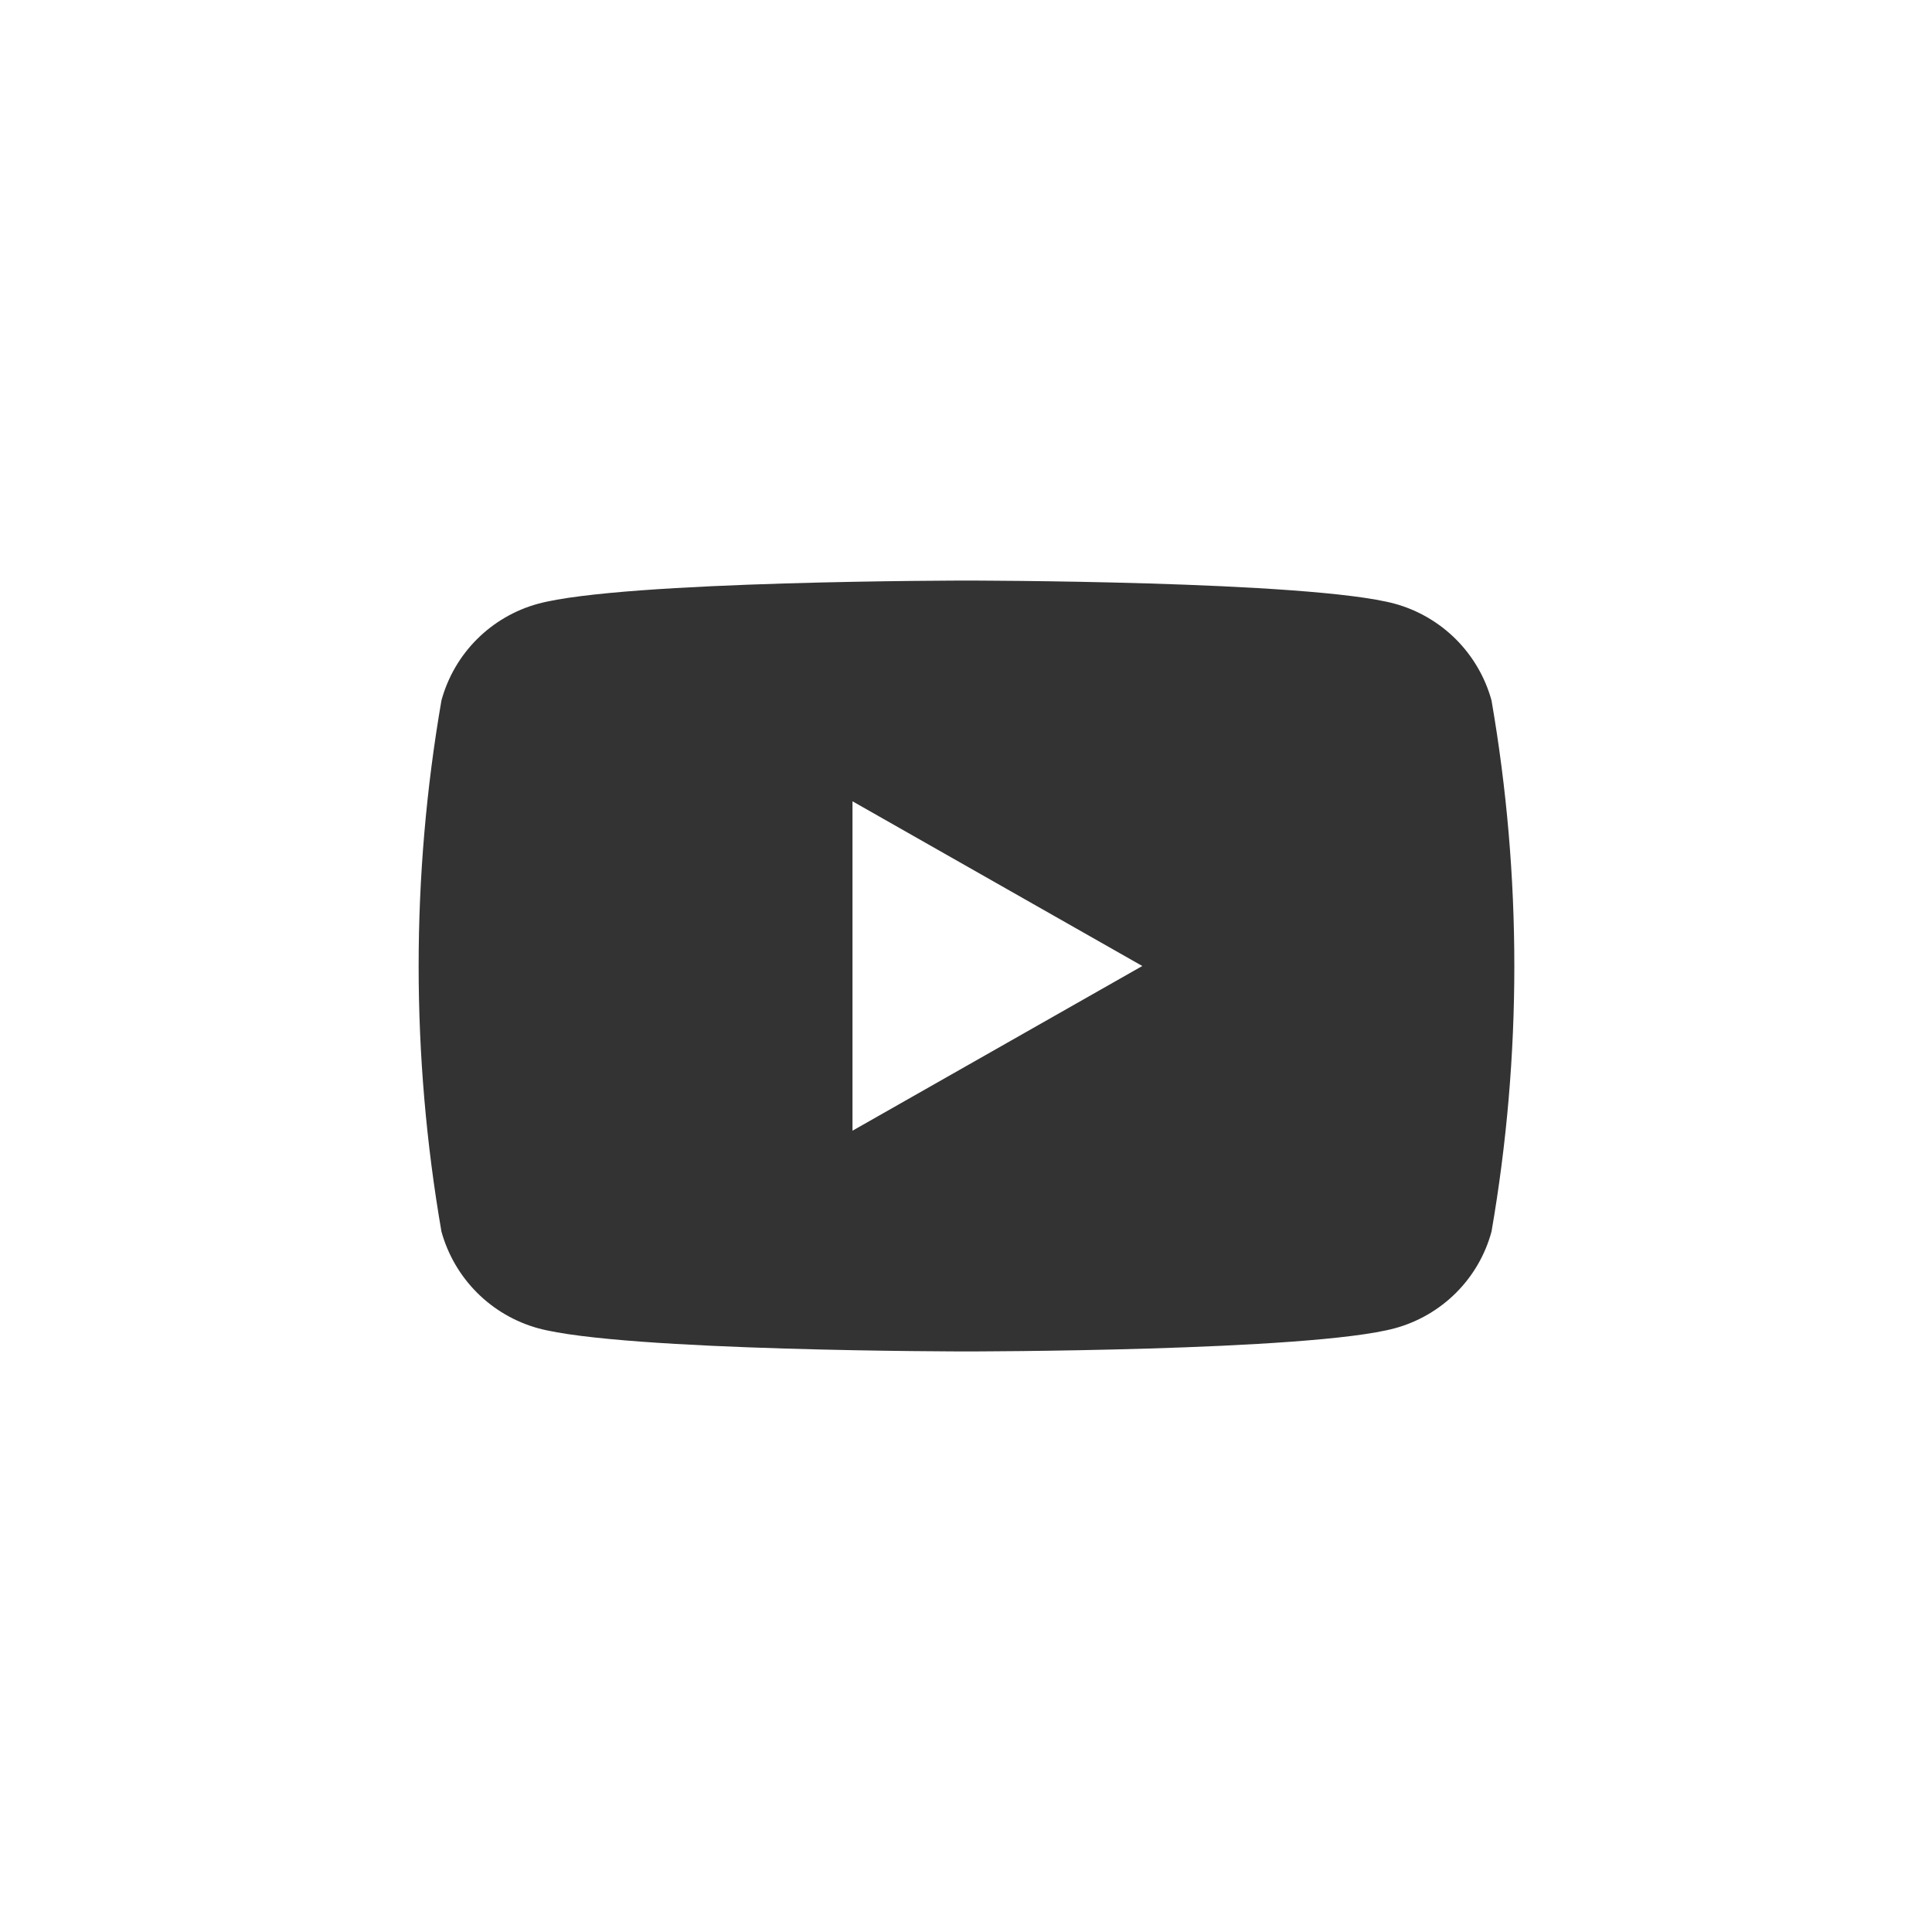
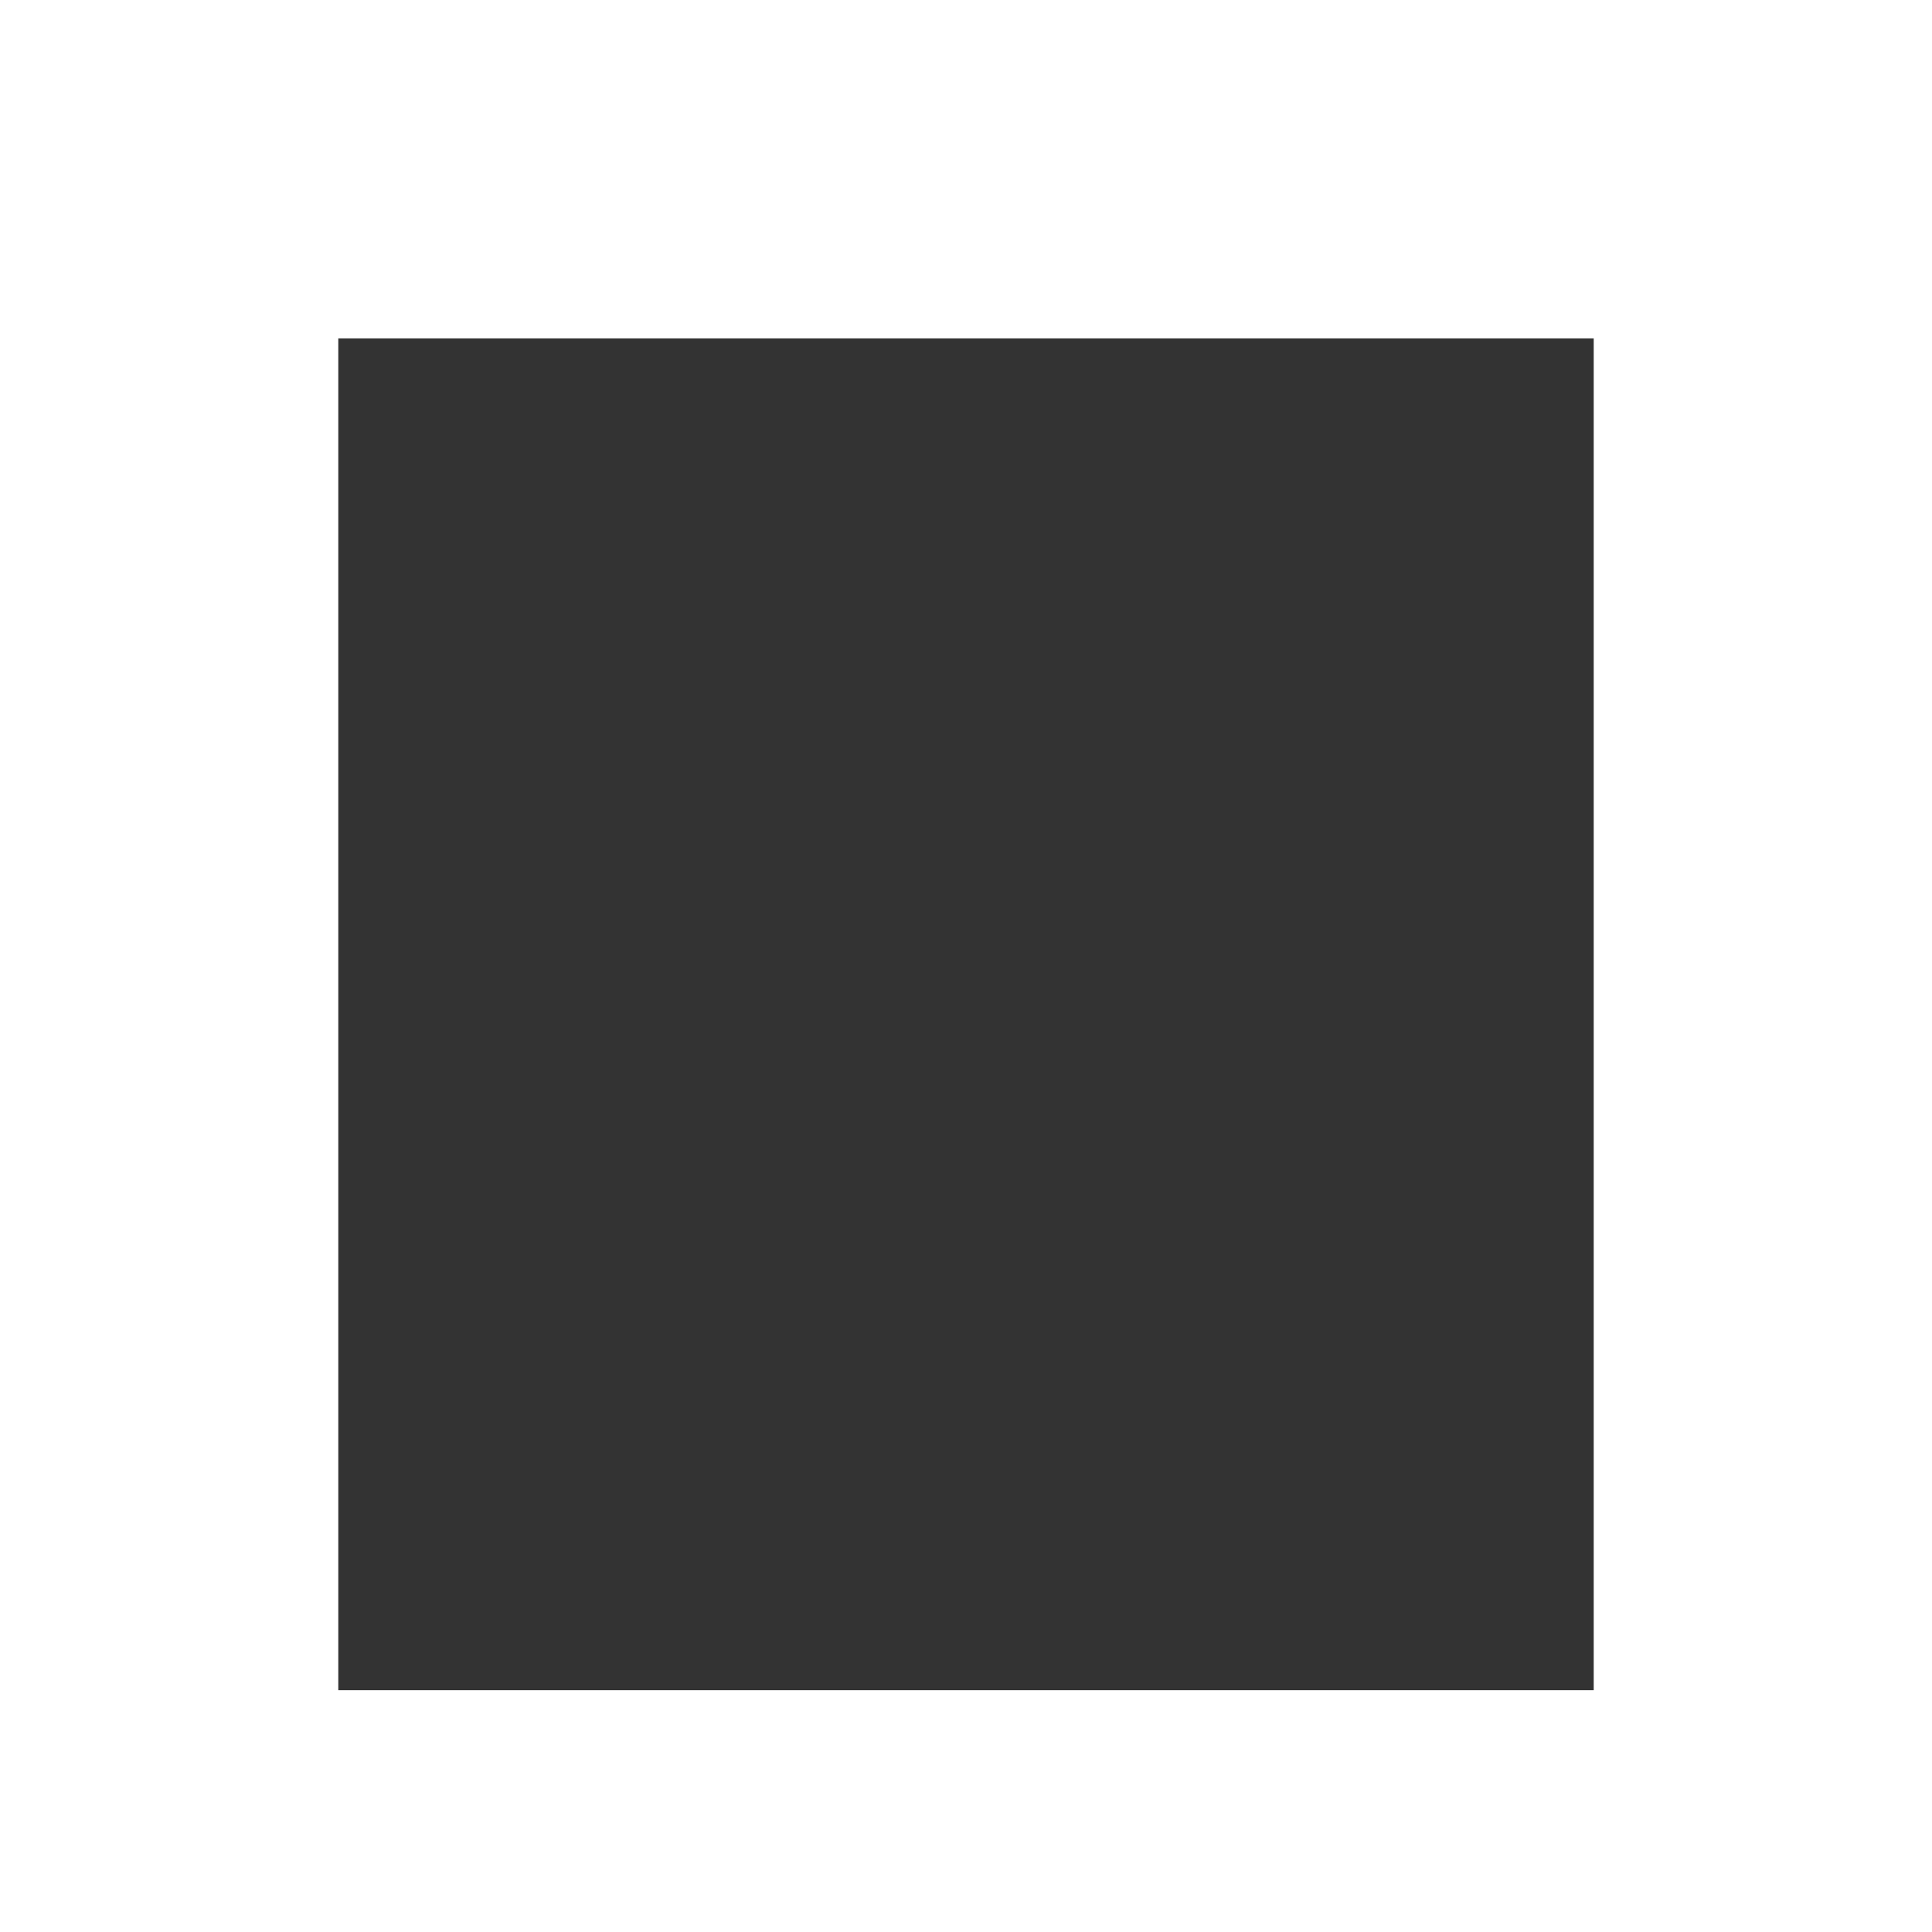
<svg xmlns="http://www.w3.org/2000/svg" width="40" height="40" viewBox="0 0 40 40" fill="none">
  <rect x="0" y="0" width="40" height="40" fill="#333333" stroke="none" />
  <g clip-path="url(#clip0_2615_16945)">
-     <path fill-rule="evenodd" clip-rule="evenodd" d="M40 20C40 31.046 31.046 40 20 40C8.954 40 0 31.046 0 20C0 8.954 8.954 0 20 0C31.046 0 40 8.954 40 20ZM30.88 14.5C30.748 14.022 30.494 13.587 30.144 13.236C29.793 12.886 29.358 12.632 28.88 12.5C27.11 12.02 20.01 12.02 20.01 12.02C20.01 12.02 12.91 12.02 11.14 12.5C10.662 12.63 10.226 12.884 9.875 13.234C9.524 13.585 9.271 14.021 9.14 14.5C8.51 18.14 8.51 21.86 9.14 25.5C9.273 25.978 9.526 26.413 9.877 26.764C10.227 27.114 10.663 27.368 11.14 27.5C12.91 27.98 20.01 27.98 20.01 27.98C20.01 27.98 27.11 27.98 28.88 27.5C29.359 27.369 29.795 27.116 30.146 26.766C30.497 26.415 30.75 25.979 30.88 25.5C31.51 21.86 31.51 18.14 30.88 14.5ZM17.65 23.41L23.65 20L17.65 16.59V23.41Z" fill="white" />
    <rect width="7" height="40" fill="white" />
    <rect width="7" height="40" fill="white" />
-     <rect width="7" height="40" fill="white" />
-     <rect x="33" width="10" height="40" fill="white" />
    <rect x="33" width="10" height="40" fill="white" />
    <rect x="33" width="10" height="40" fill="white" />
    <rect y="7" width="7" height="40" transform="rotate(-90 0 7)" fill="white" />
    <rect y="7" width="7" height="40" transform="rotate(-90 0 7)" fill="white" />
    <rect y="7" width="7" height="40" transform="rotate(-90 0 7)" fill="white" />
    <rect y="42" width="7" height="40" transform="rotate(-90 0 42)" fill="white" />
    <rect y="42" width="7" height="40" transform="rotate(-90 0 42)" fill="white" />
    <rect y="42" width="7" height="40" transform="rotate(-90 0 42)" fill="white" />
  </g>
  <defs>
    <clipPath id="clip0_2615_16945">
      <rect width="40" height="40" fill="white" />
    </clipPath>
  </defs>
</svg>